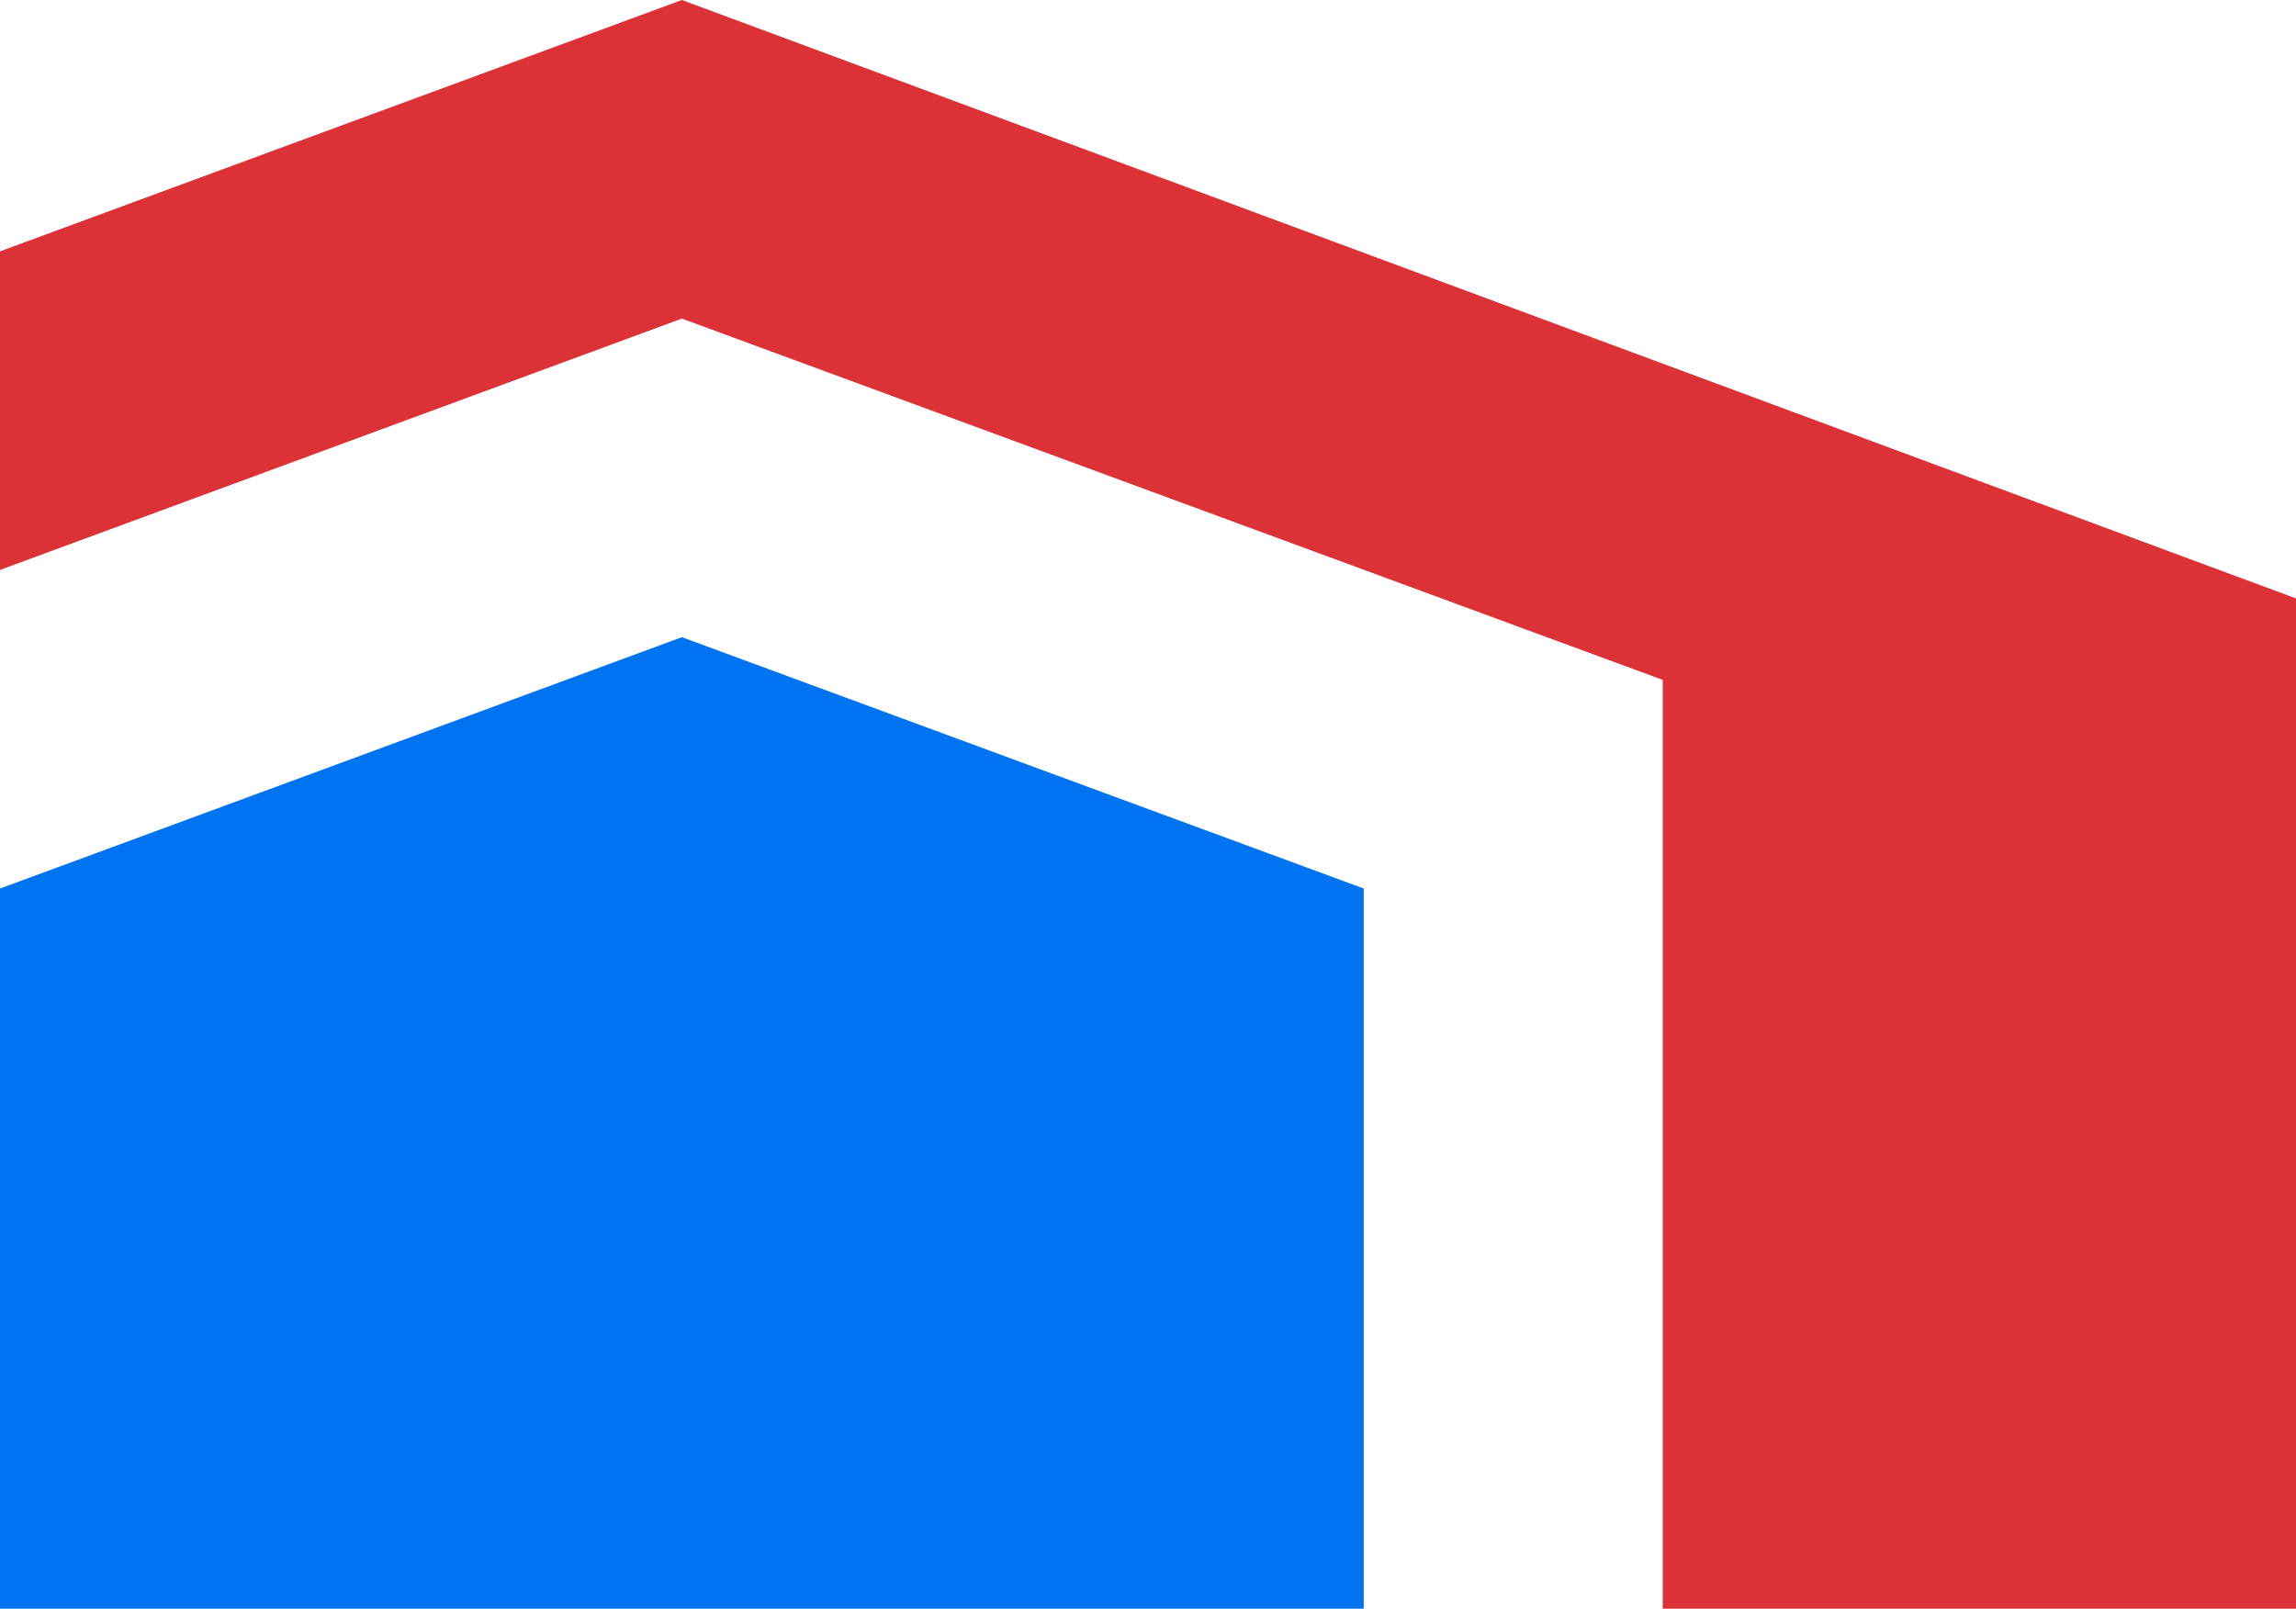
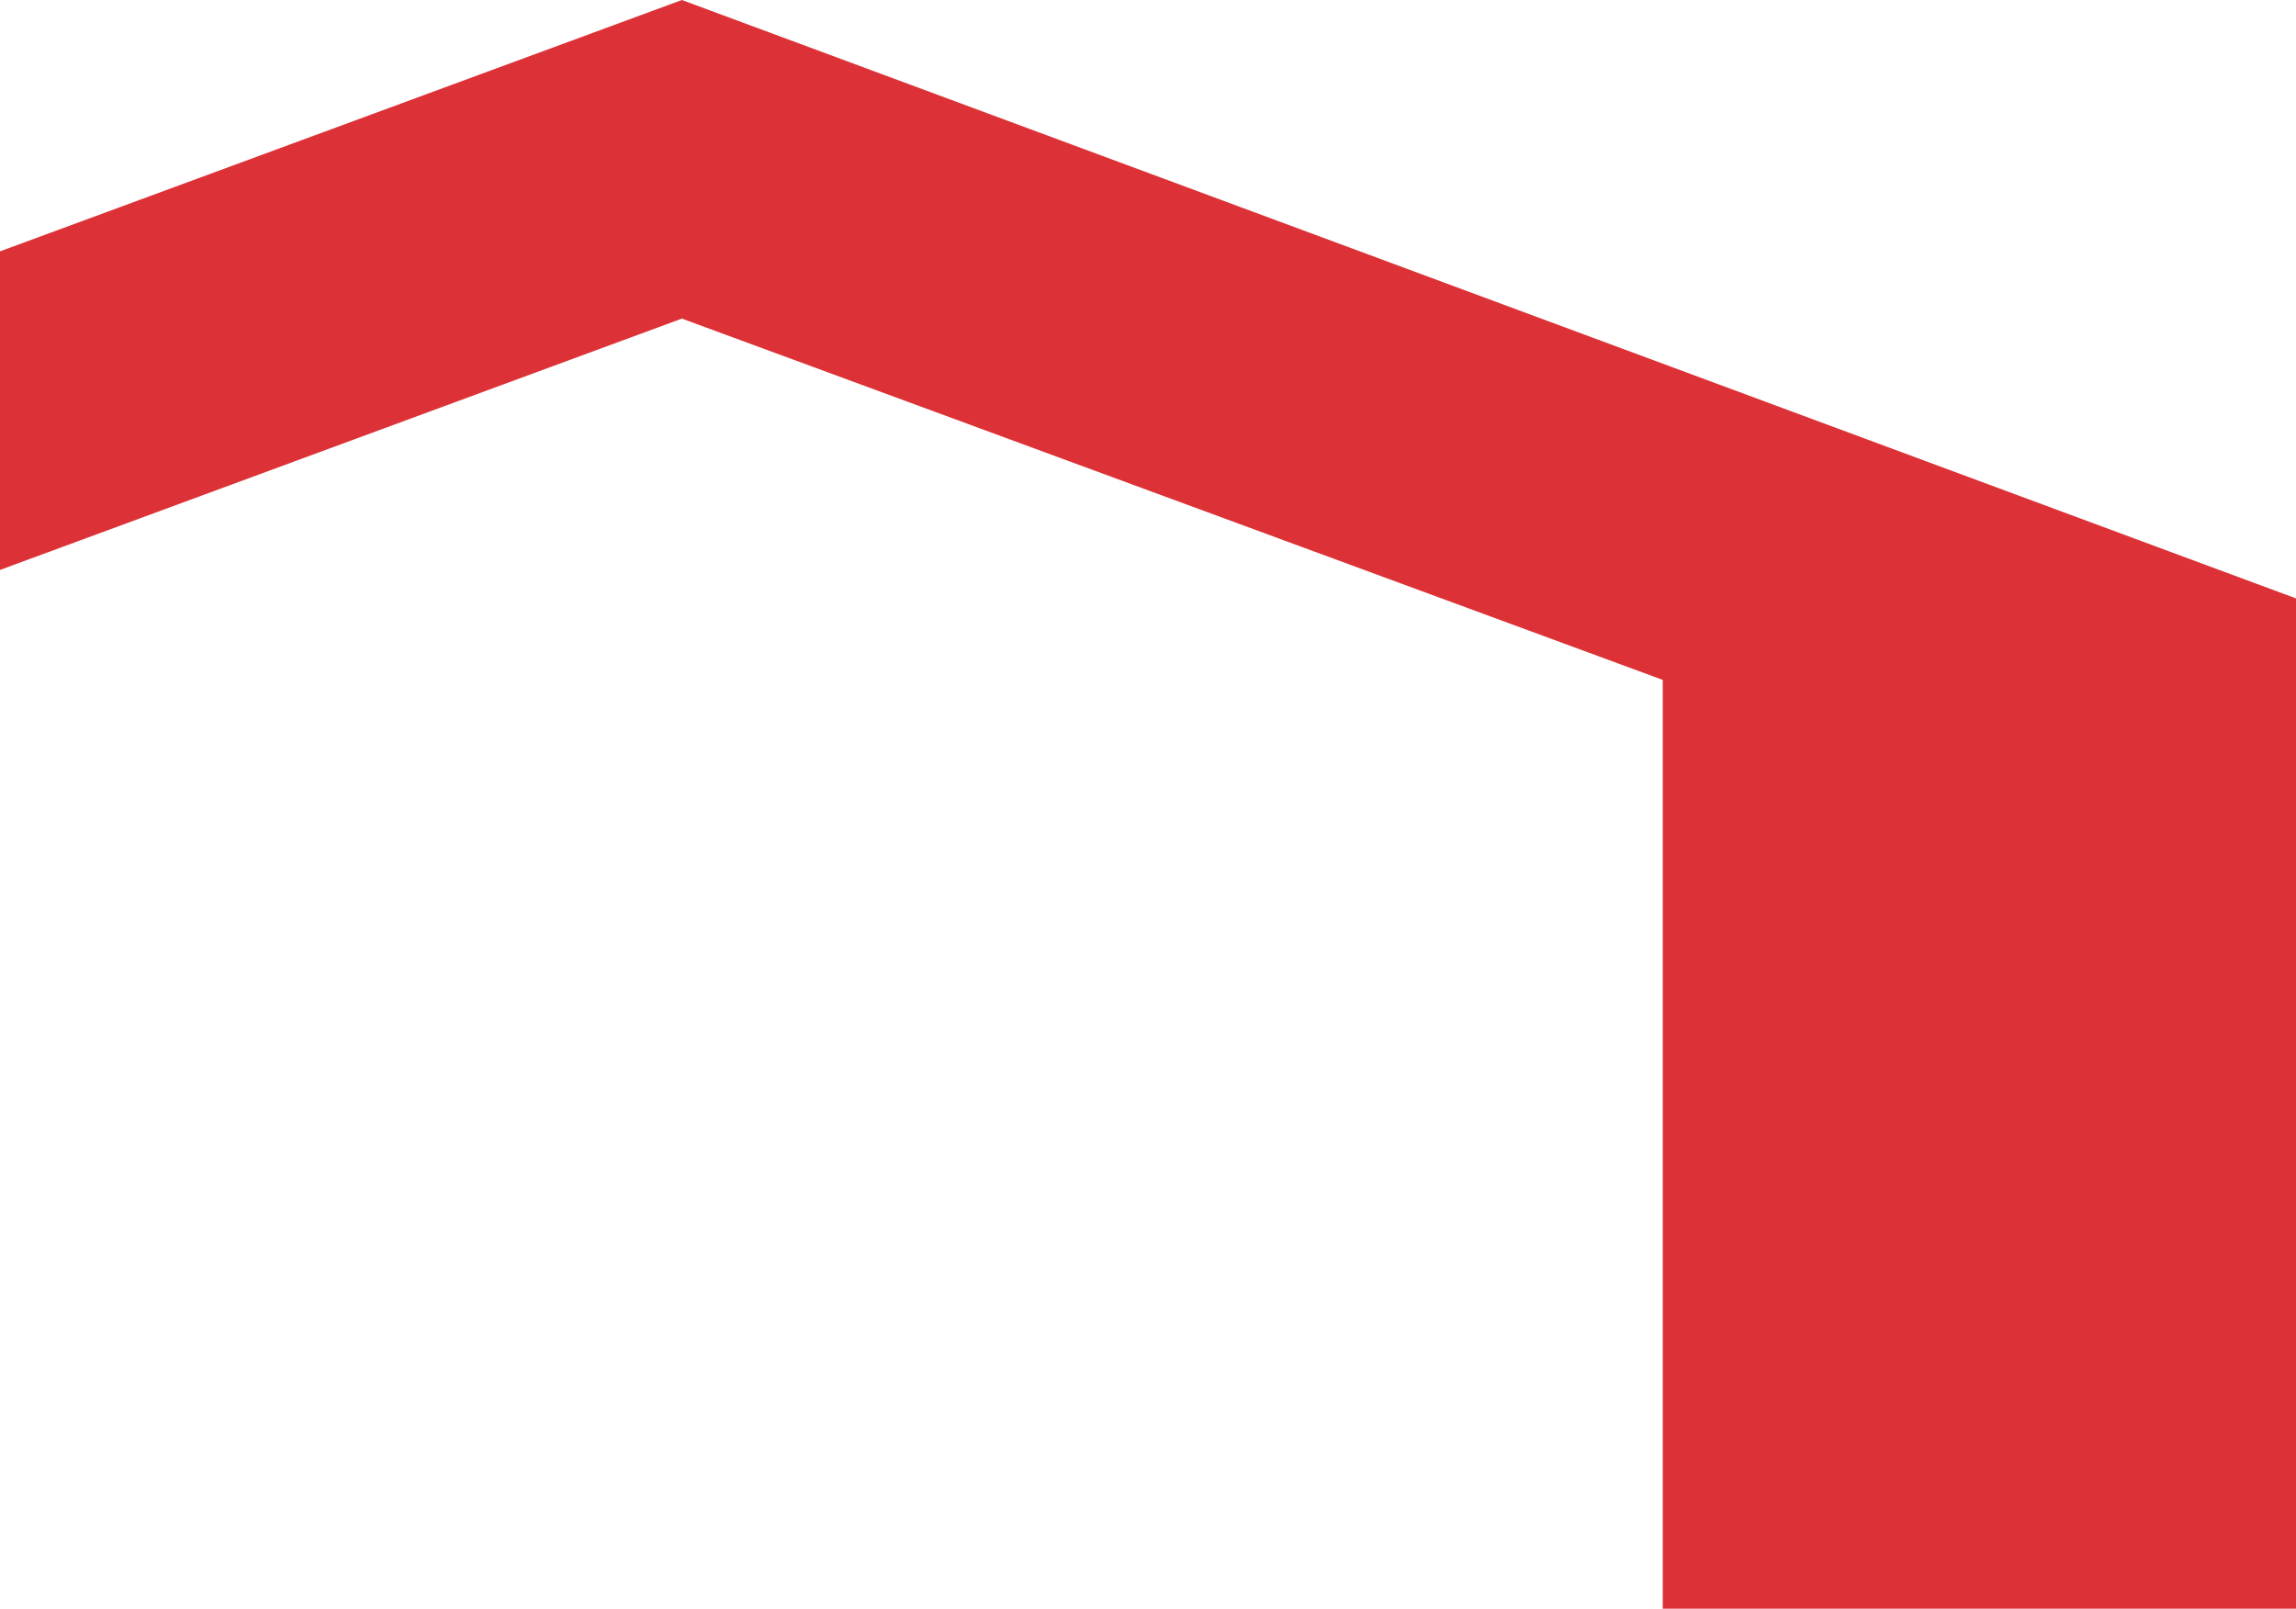
<svg xmlns="http://www.w3.org/2000/svg" version="1.1" width="46.77" height="32.77">
  <svg id="SvgjsSvg1001" data-name="Ebene 1" viewBox="0 0 46.77 32.77">
    <defs>
      <style>
      .cls-1 {
        fill: #dc3237;
      }

      .cls-2 {
        fill: #0073f0;
      }
    </style>
    </defs>
    <polygon class="cls-1" points="46.77 12.19 13.89 0 0 5.12 0 11.61 13.89 6.49 33.87 13.85 33.87 32.77 46.77 32.77 46.77 12.19" />
-     <polygon class="cls-2" points="13.89 12.98 0 18.1 0 32.77 27.78 32.77 27.78 18.1 13.89 12.98" />
  </svg>
  <style>@media (prefers-color-scheme: light) { :root { filter: none; } }
@media (prefers-color-scheme: dark) { :root { filter: none; } }
</style>
</svg>